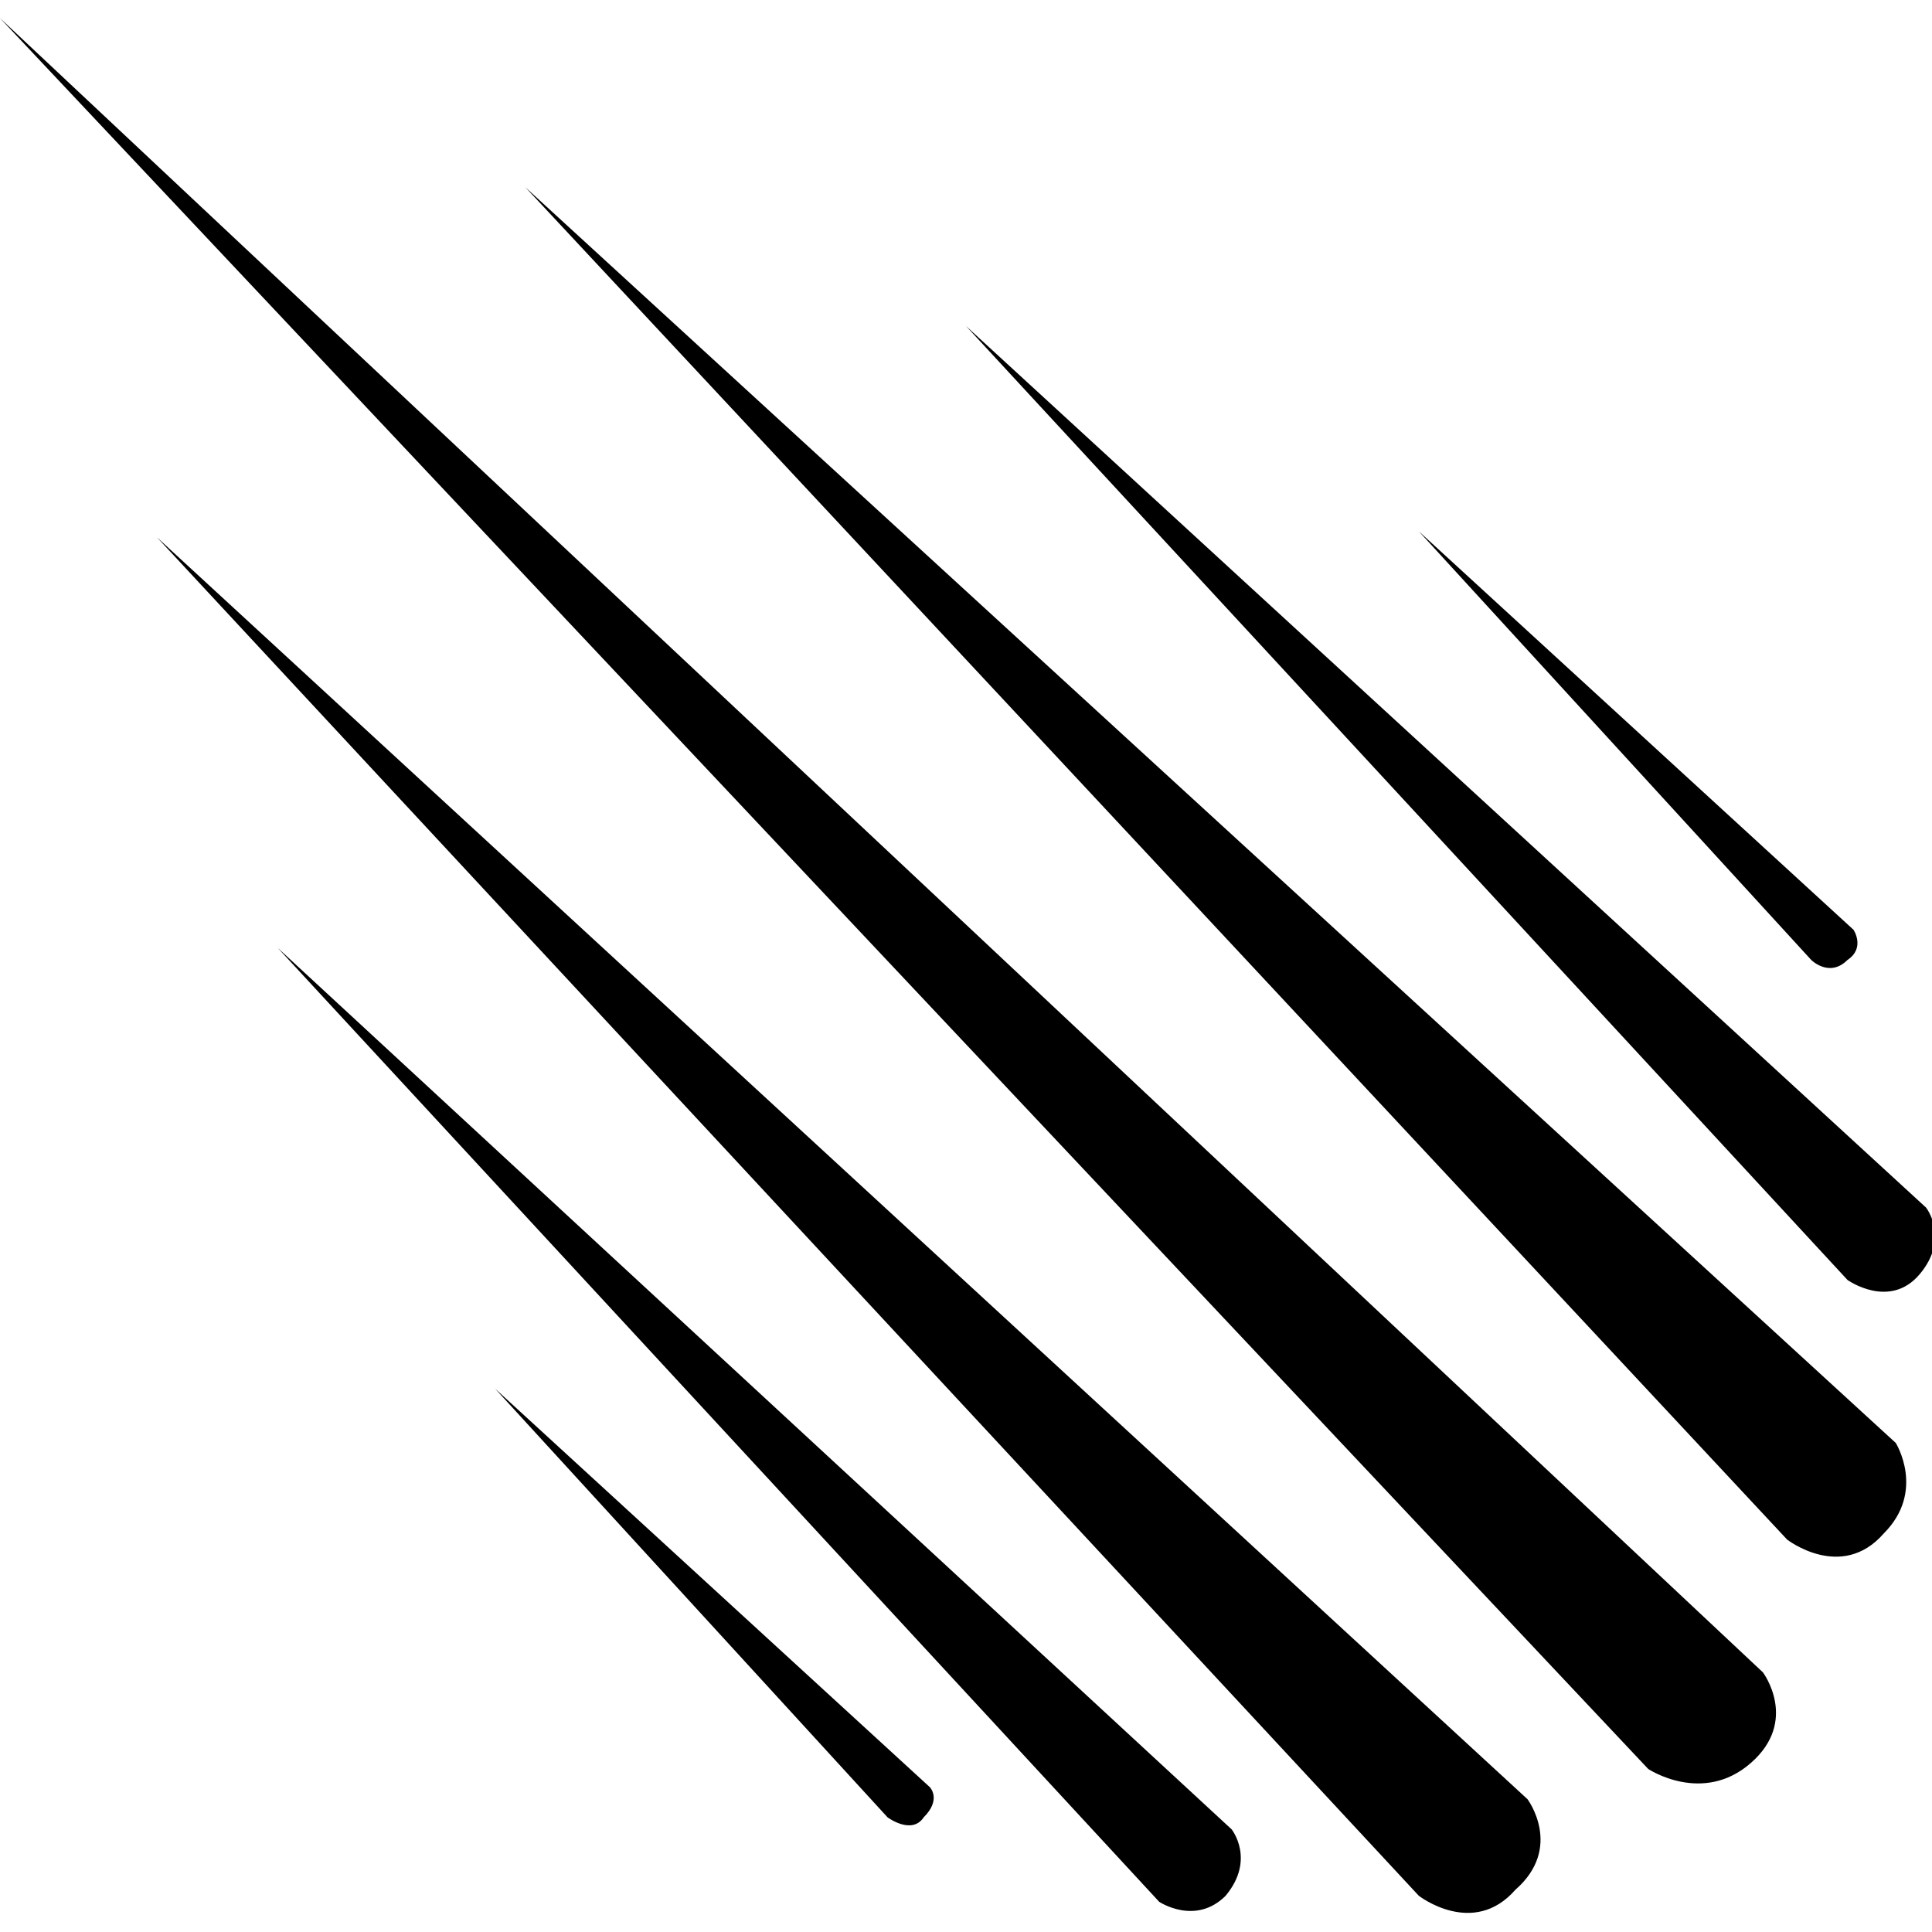
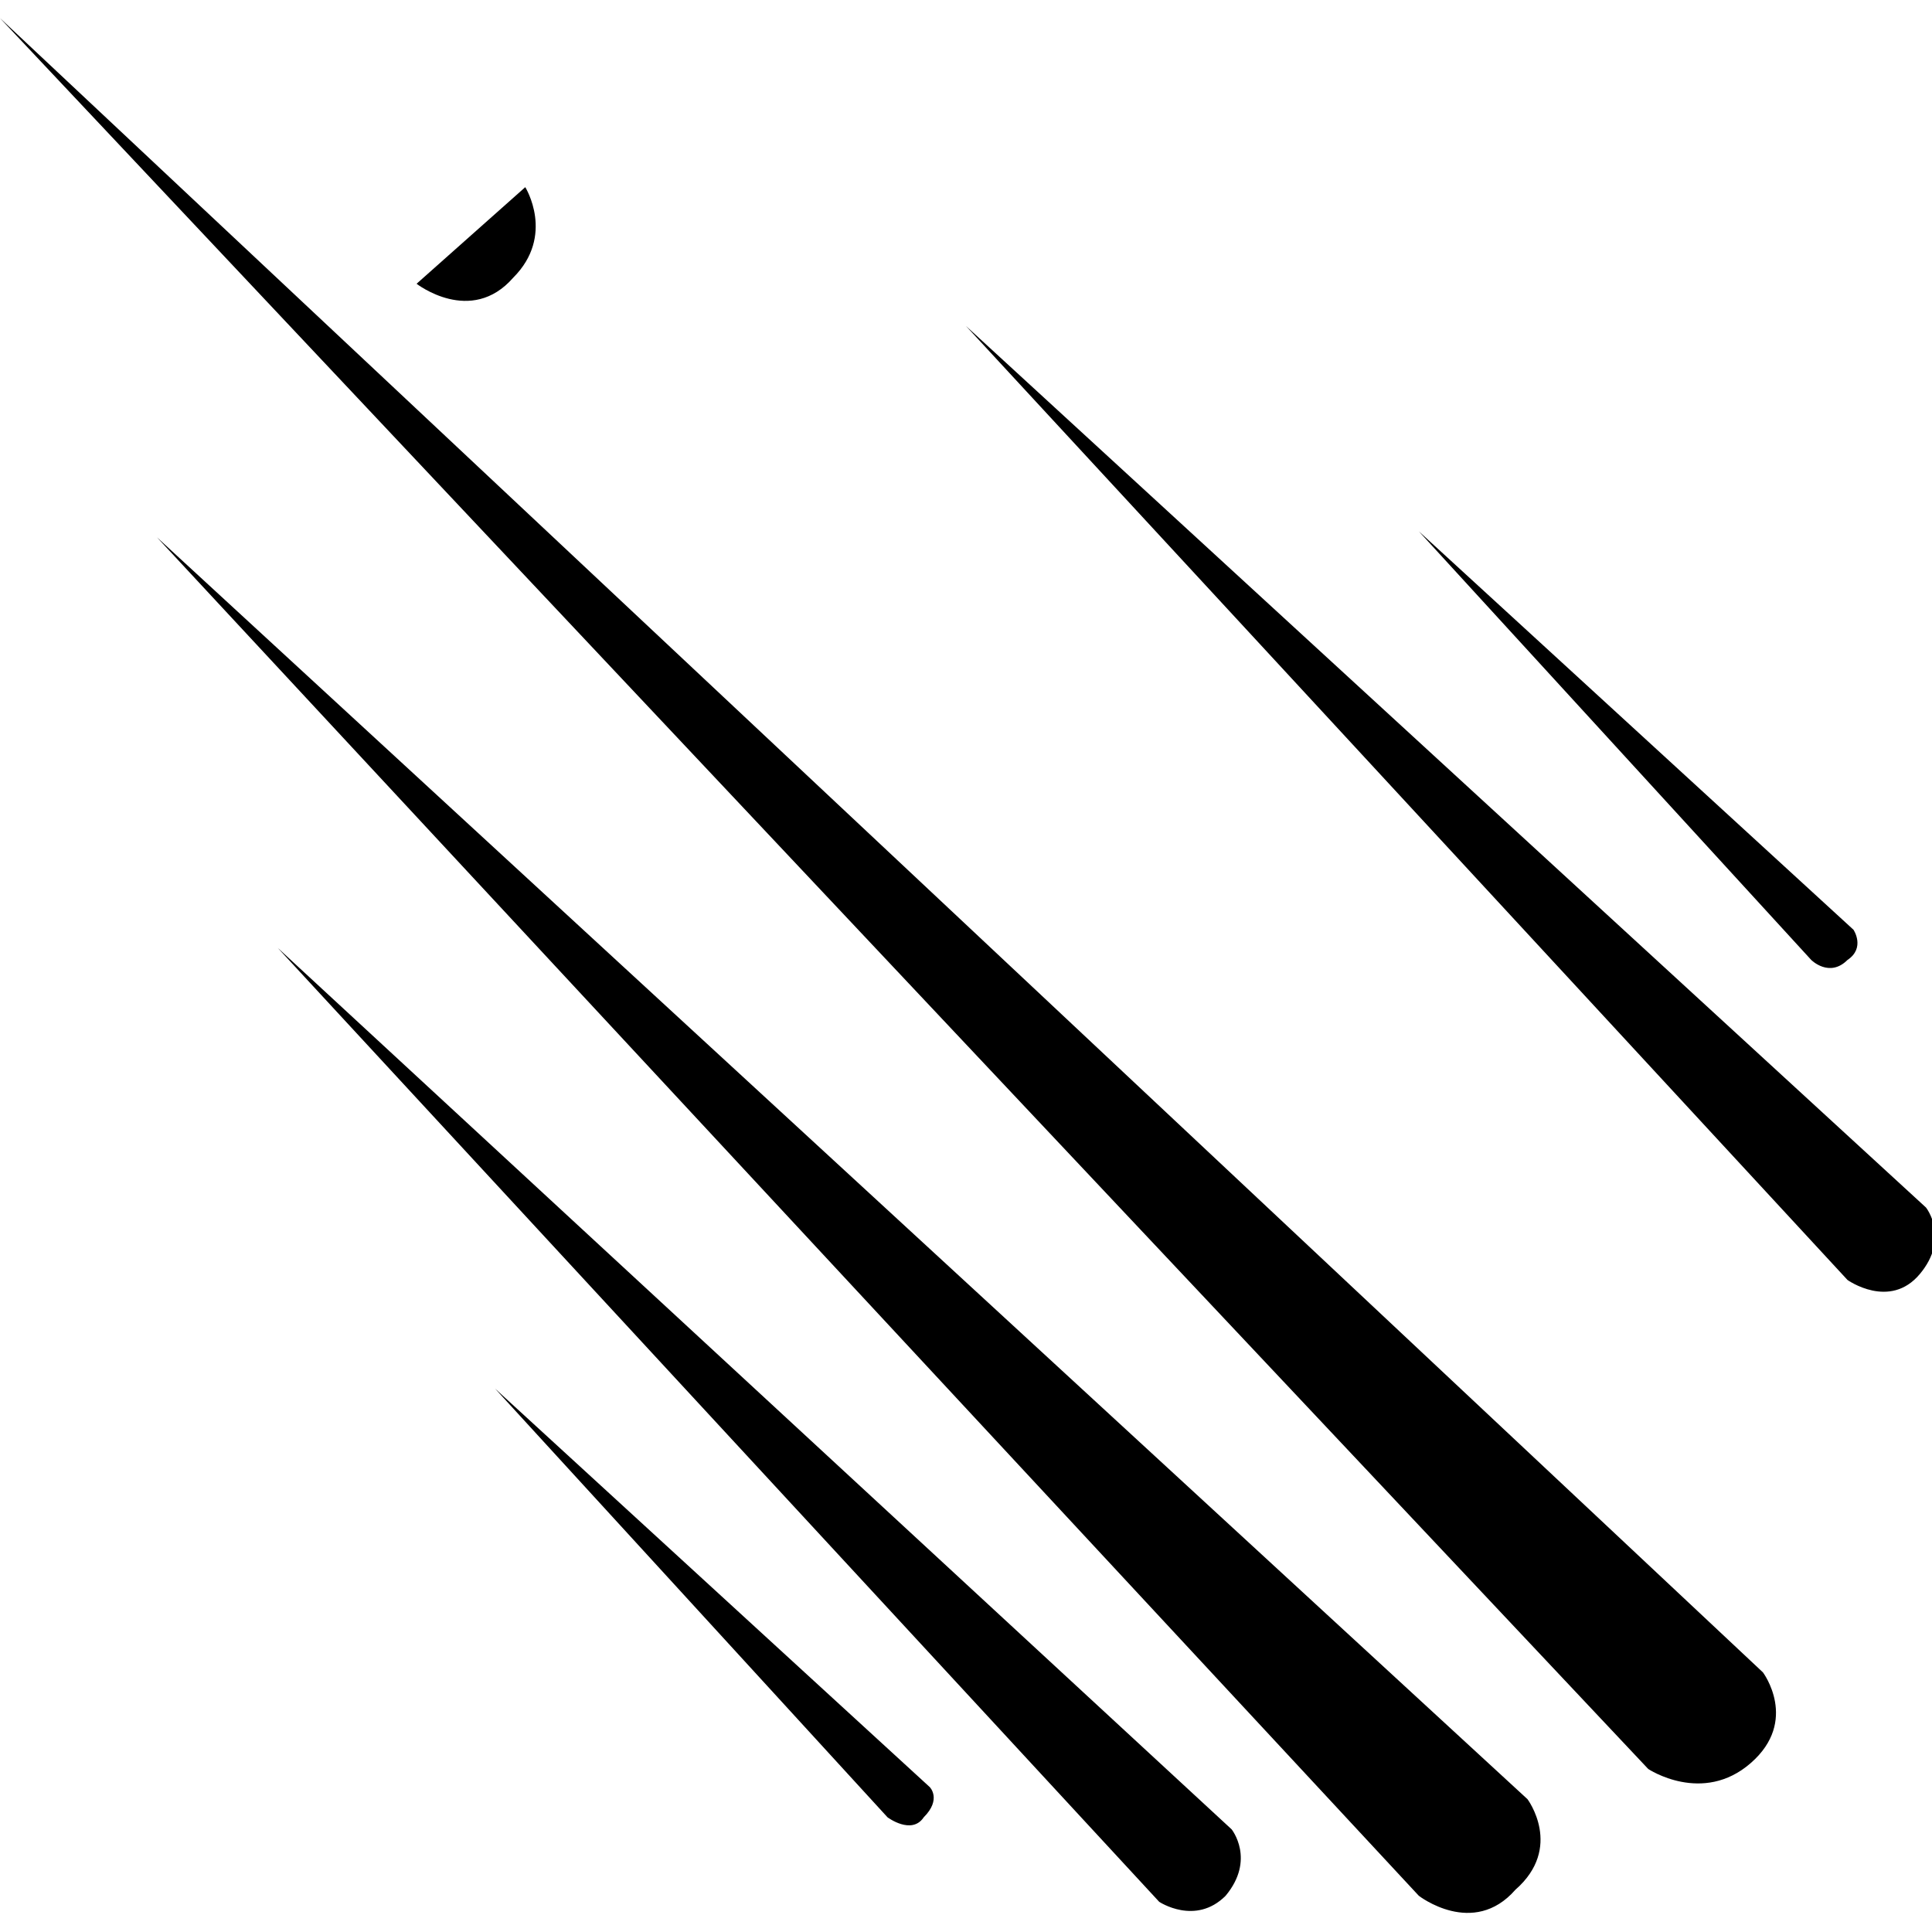
<svg xmlns="http://www.w3.org/2000/svg" version="1.1" id="Layer_1" x="0px" y="0px" viewBox="0 0 32 32" style="enable-background:new 0 0 32 32;" xml:space="preserve">
  <title>meteor</title>
-   <path d="M0,0.3l29.2,27.4c0,0,0.6,0.8-0.2,1.5s-1.7,0.1-1.7,0.1L0,0.3z M8.7,3.1l22.7,20.8c0,0,0.5,0.8-0.2,1.5  c-0.7,0.8-1.6,0.1-1.6,0.1L8.7,3.1z M2.6,8.9l22.7,20.9c0,0,0.6,0.8-0.2,1.5c-0.7,0.8-1.6,0.1-1.6,0.1L2.6,8.9z M16,5.4L31.9,20  c0,0,0.4,0.5-0.1,1.1s-1.2,0.1-1.2,0.1L16,5.4z M4.6,15.7l15.8,14.6c0,0,0.4,0.5-0.1,1.1c-0.5,0.5-1.1,0.1-1.1,0.1L4.6,15.7z   M23.5,8.8l7.2,6.6c0,0,0.2,0.3-0.1,0.5c-0.3,0.3-0.6,0-0.6,0L23.5,8.8z M8.2,23l7.2,6.6c0,0,0.2,0.2-0.1,0.5c-0.2,0.3-0.6,0-0.6,0  L8.2,23z" />
+   <path d="M0,0.3l29.2,27.4c0,0,0.6,0.8-0.2,1.5s-1.7,0.1-1.7,0.1L0,0.3z M8.7,3.1c0,0,0.5,0.8-0.2,1.5  c-0.7,0.8-1.6,0.1-1.6,0.1L8.7,3.1z M2.6,8.9l22.7,20.9c0,0,0.6,0.8-0.2,1.5c-0.7,0.8-1.6,0.1-1.6,0.1L2.6,8.9z M16,5.4L31.9,20  c0,0,0.4,0.5-0.1,1.1s-1.2,0.1-1.2,0.1L16,5.4z M4.6,15.7l15.8,14.6c0,0,0.4,0.5-0.1,1.1c-0.5,0.5-1.1,0.1-1.1,0.1L4.6,15.7z   M23.5,8.8l7.2,6.6c0,0,0.2,0.3-0.1,0.5c-0.3,0.3-0.6,0-0.6,0L23.5,8.8z M8.2,23l7.2,6.6c0,0,0.2,0.2-0.1,0.5c-0.2,0.3-0.6,0-0.6,0  L8.2,23z" />
</svg>